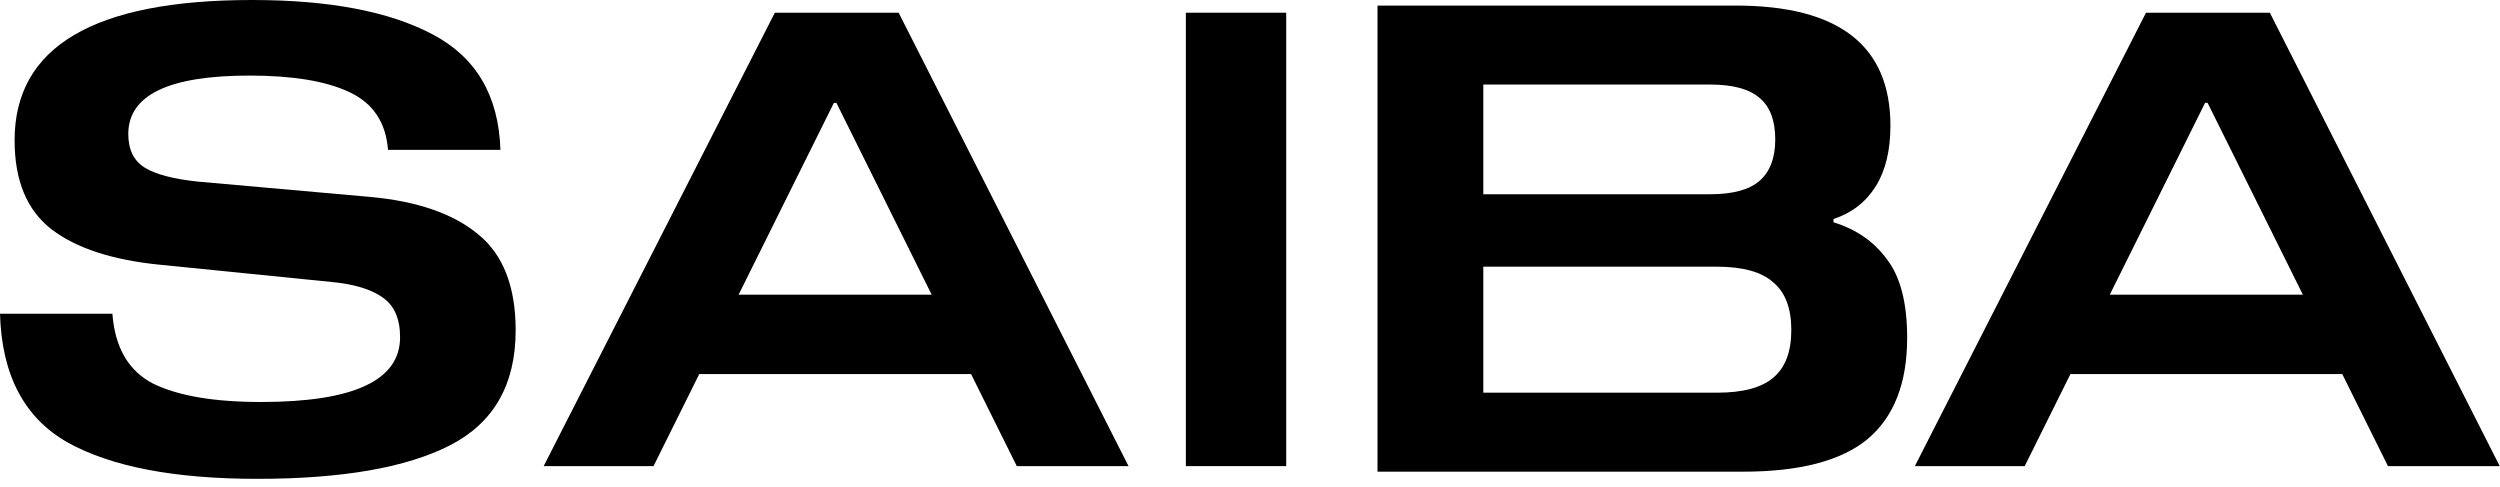
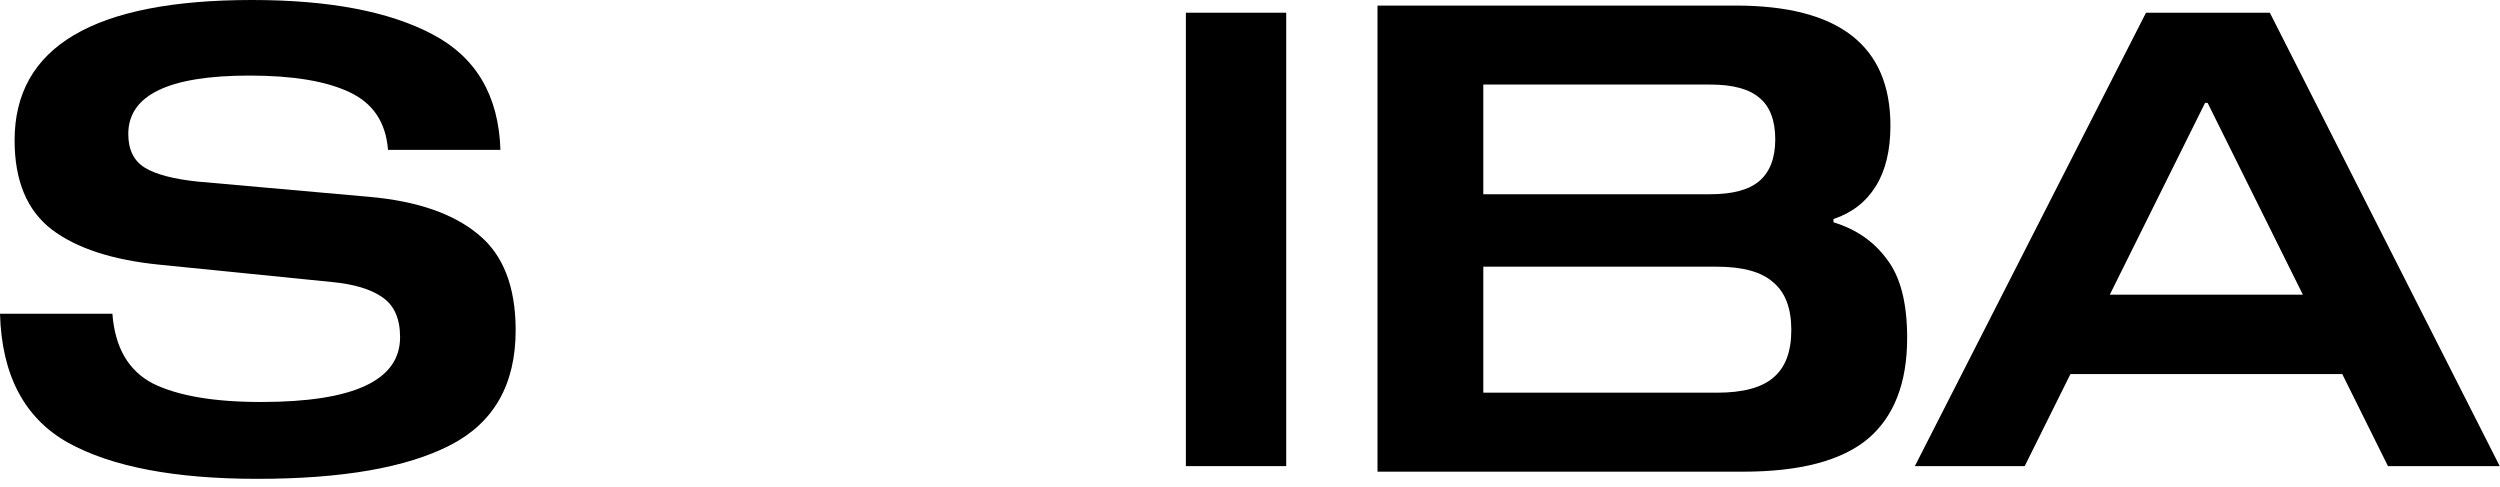
<svg xmlns="http://www.w3.org/2000/svg" fill="none" height="100%" overflow="visible" preserveAspectRatio="none" style="display: block;" viewBox="0 0 118 23" width="100%">
  <g id="Group 1">
    <g id="Subtract">
</g>
    <g id="Group 26">
      <g id="SAIBA">
        <path d="M110.554 17.655H97.725L95.566 22.001H90.381L101.291 0.6H107.136L117.987 22.001H112.712L110.554 17.655ZM108.695 13.908L104.199 4.856H104.079L99.583 13.908H108.695Z" fill="black" id="Vector" />
        <path d="M86.541 10.493C87.616 10.821 88.459 11.407 89.07 12.249C89.702 13.071 90.018 14.303 90.018 15.946C90.018 18.083 89.396 19.675 88.153 20.722C86.91 21.749 84.951 22.263 82.275 22.263H65.018V0.263H81.927C86.794 0.263 89.228 2.153 89.228 5.932C89.228 7.103 88.996 8.058 88.532 8.798C88.069 9.537 87.405 10.051 86.541 10.338V10.493ZM80.726 9.168C81.779 9.168 82.548 8.962 83.033 8.551C83.539 8.12 83.792 7.463 83.792 6.579C83.792 5.676 83.539 5.018 83.033 4.607C82.548 4.197 81.779 3.991 80.726 3.991H70.012V9.168H80.726ZM81.042 18.535C82.264 18.535 83.149 18.298 83.697 17.826C84.266 17.354 84.55 16.604 84.55 15.577C84.55 14.55 84.266 13.8 83.697 13.327C83.149 12.834 82.264 12.588 81.042 12.588H70.012V18.535H81.042Z" fill="black" id="Vector_2" />
        <path d="M55.973 22.001V0.6H60.709V22.001H55.973Z" fill="black" id="Vector_3" />
-         <path d="M45.834 17.655H33.005L30.846 22.001H25.661L36.572 0.6H42.416L53.267 22.001H47.992L45.834 17.655ZM43.975 13.908L39.479 4.856H39.359L34.863 13.908H43.975Z" fill="black" id="Vector_4" />
        <path d="M18.314 7.074C18.214 5.775 17.605 4.866 16.486 4.346C15.387 3.827 13.818 3.567 11.78 3.567C7.963 3.567 6.055 4.486 6.055 6.325C6.055 7.064 6.315 7.593 6.834 7.913C7.354 8.233 8.193 8.453 9.352 8.573L17.445 9.292C19.683 9.492 21.392 10.081 22.571 11.06C23.75 12.02 24.339 13.528 24.339 15.587C24.339 18.145 23.31 19.953 21.252 21.012C19.194 22.071 16.156 22.601 12.139 22.601C8.243 22.601 5.265 22.031 3.207 20.892C1.149 19.733 0.08 17.705 -8.46775e-05 14.807H5.305C5.425 16.406 6.065 17.505 7.224 18.105C8.403 18.684 10.101 18.974 12.319 18.974C16.696 18.974 18.884 17.955 18.884 15.916C18.884 15.037 18.604 14.408 18.044 14.028C17.505 13.648 16.706 13.409 15.646 13.309L7.583 12.499C5.325 12.28 3.607 11.72 2.428 10.821C1.269 9.921 0.689 8.523 0.689 6.624C0.689 2.208 4.426 -5.89182e-06 11.9 -5.89182e-06C15.537 -5.89182e-06 18.374 0.54 20.412 1.619C22.471 2.698 23.54 4.516 23.62 7.074H18.314Z" fill="black" id="Vector_5" />
      </g>
    </g>
  </g>
</svg>